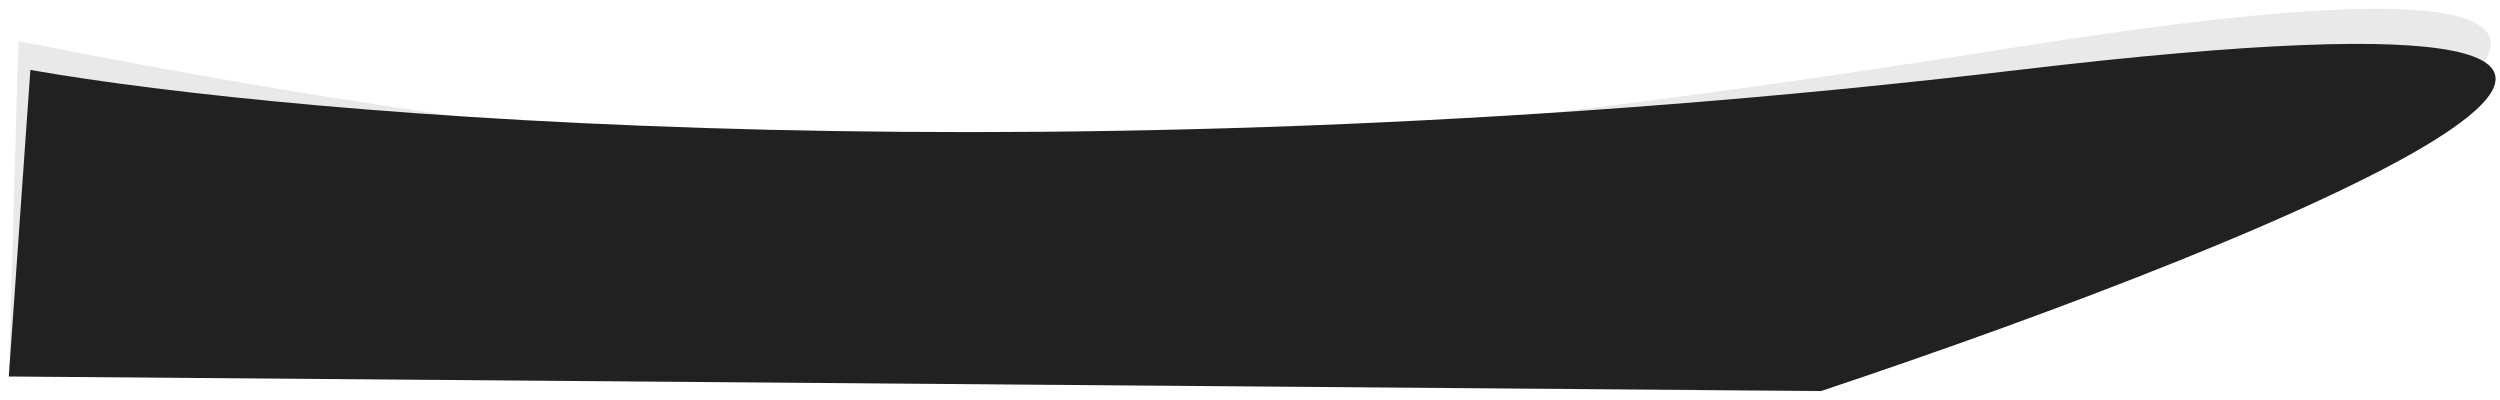
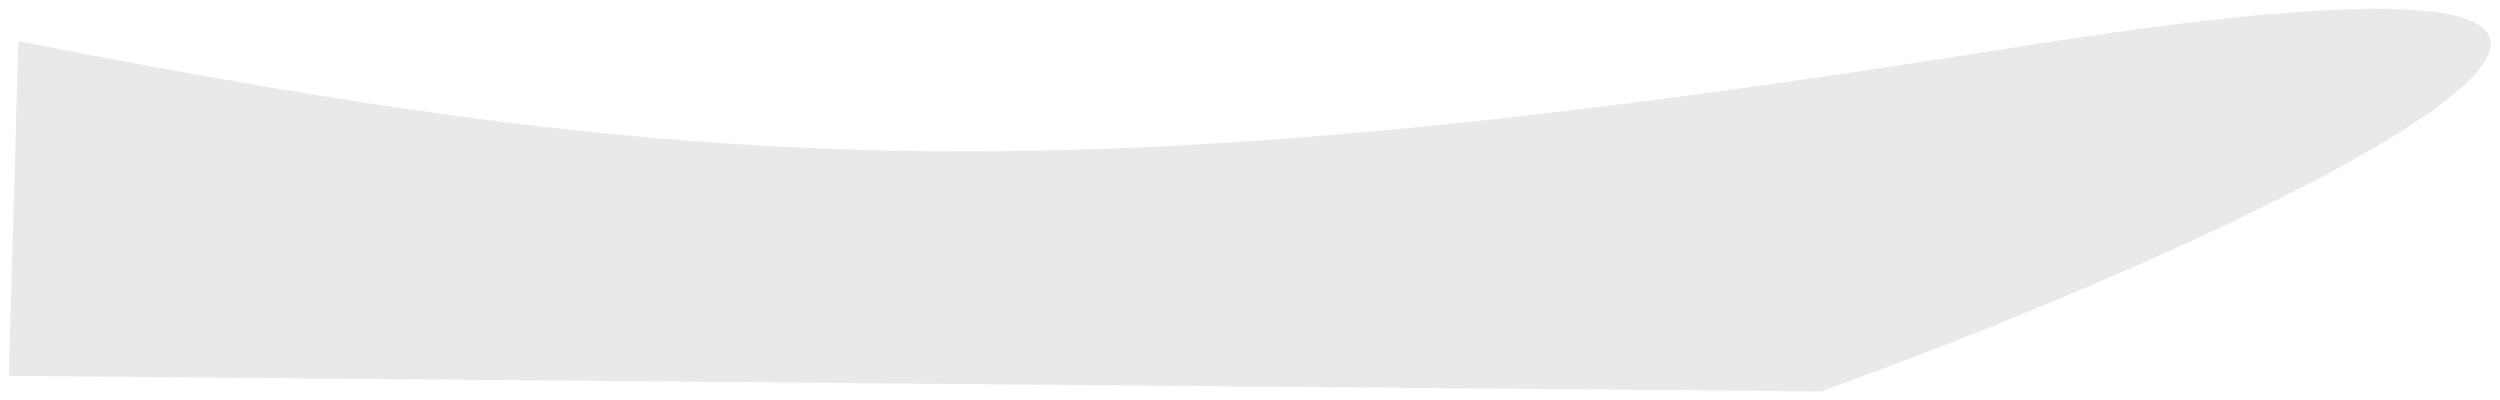
<svg xmlns="http://www.w3.org/2000/svg" width="2842" height="455" viewBox="0 0 2842 455" fill="none">
  <g filter="url(#filter0_f_169_20)">
    <path d="M2293.83 53.339C1220.77 224.299 805.141 200.475 20.902 46.749L10 427.295L2069.68 445C2594.53 257.217 3363.29 -117.045 2293.83 53.339Z" fill="#212121" fill-opacity="0.1" />
  </g>
-   <path d="M2294.43 79.499C1213.83 207.499 337.581 132.833 34.535 79.499L10 427.999L2070.22 444.499C2595.21 269.499 3375.04 -48.501 2294.43 79.499Z" fill="#212121" />
  <defs>
    <filter id="filter0_f_169_20" x="0" y="0" width="2841.47" height="455" filterUnits="userSpaceOnUse" color-interpolation-filters="sRGB">
      <feFlood flood-opacity="0" result="BackgroundImageFix" />
      <feBlend mode="normal" in="SourceGraphic" in2="BackgroundImageFix" result="shape" />
      <feGaussianBlur stdDeviation="5" result="effect1_foregroundBlur_169_20" />
    </filter>
  </defs>
</svg>